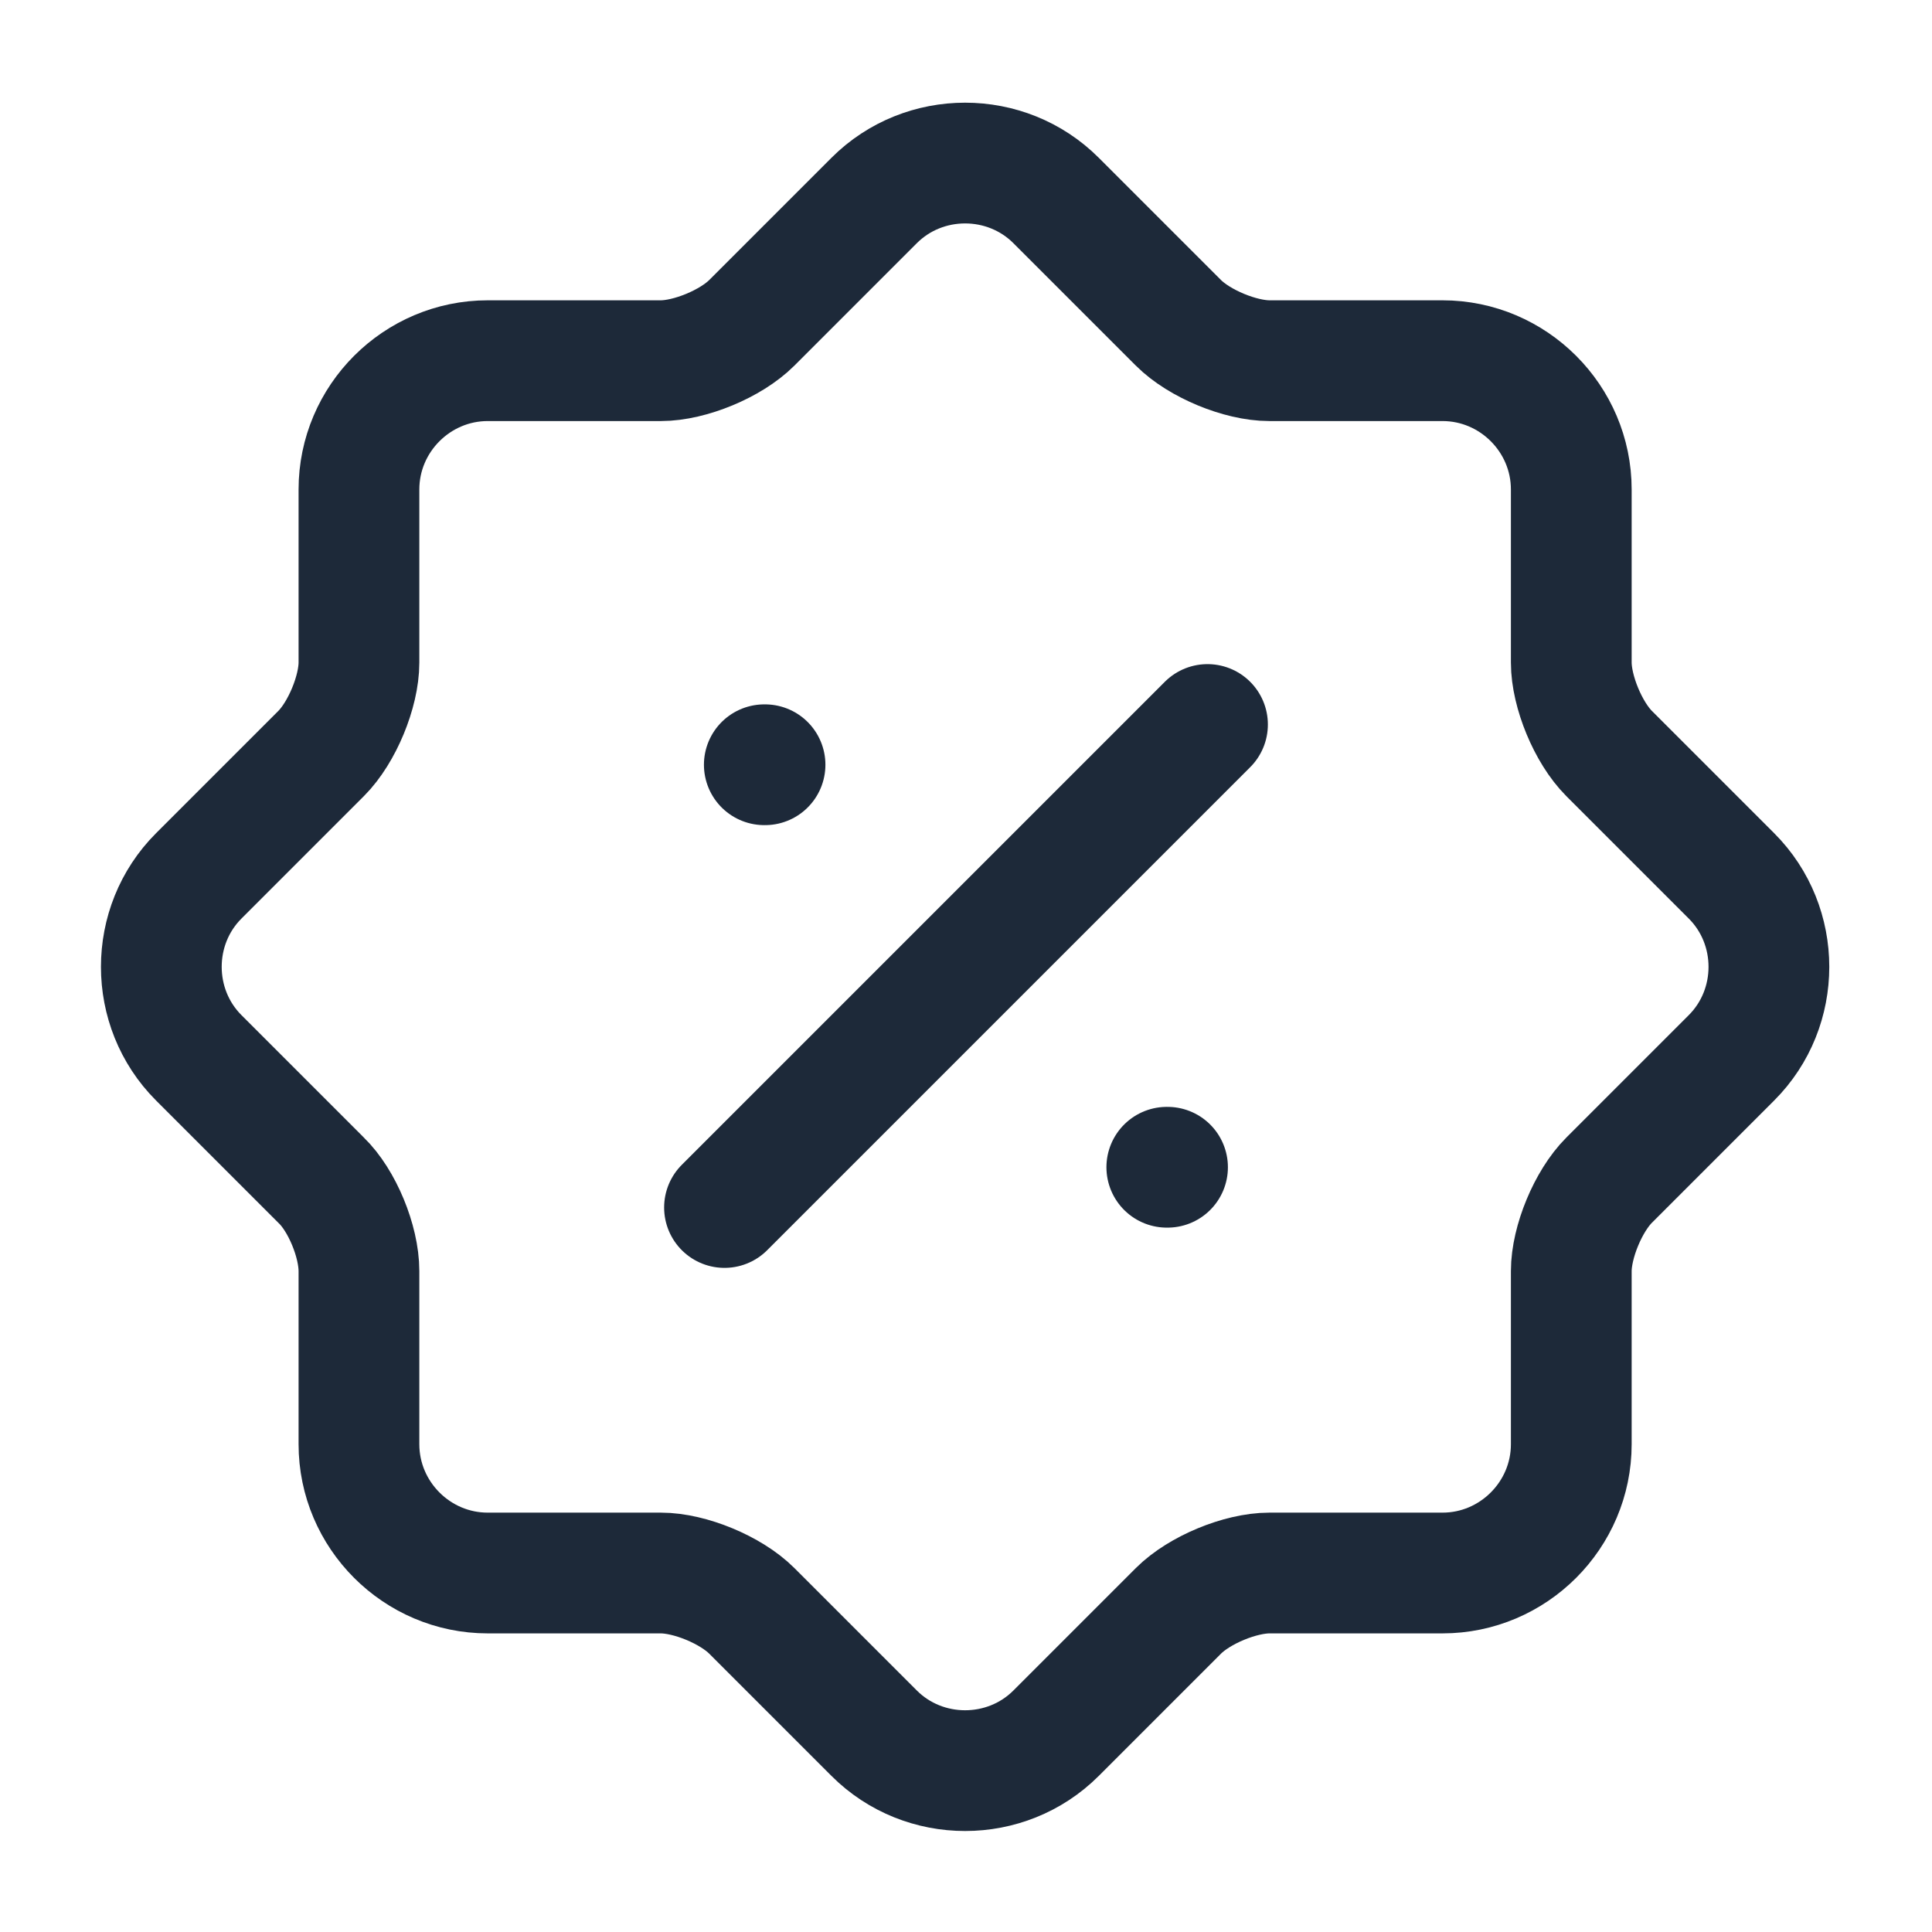
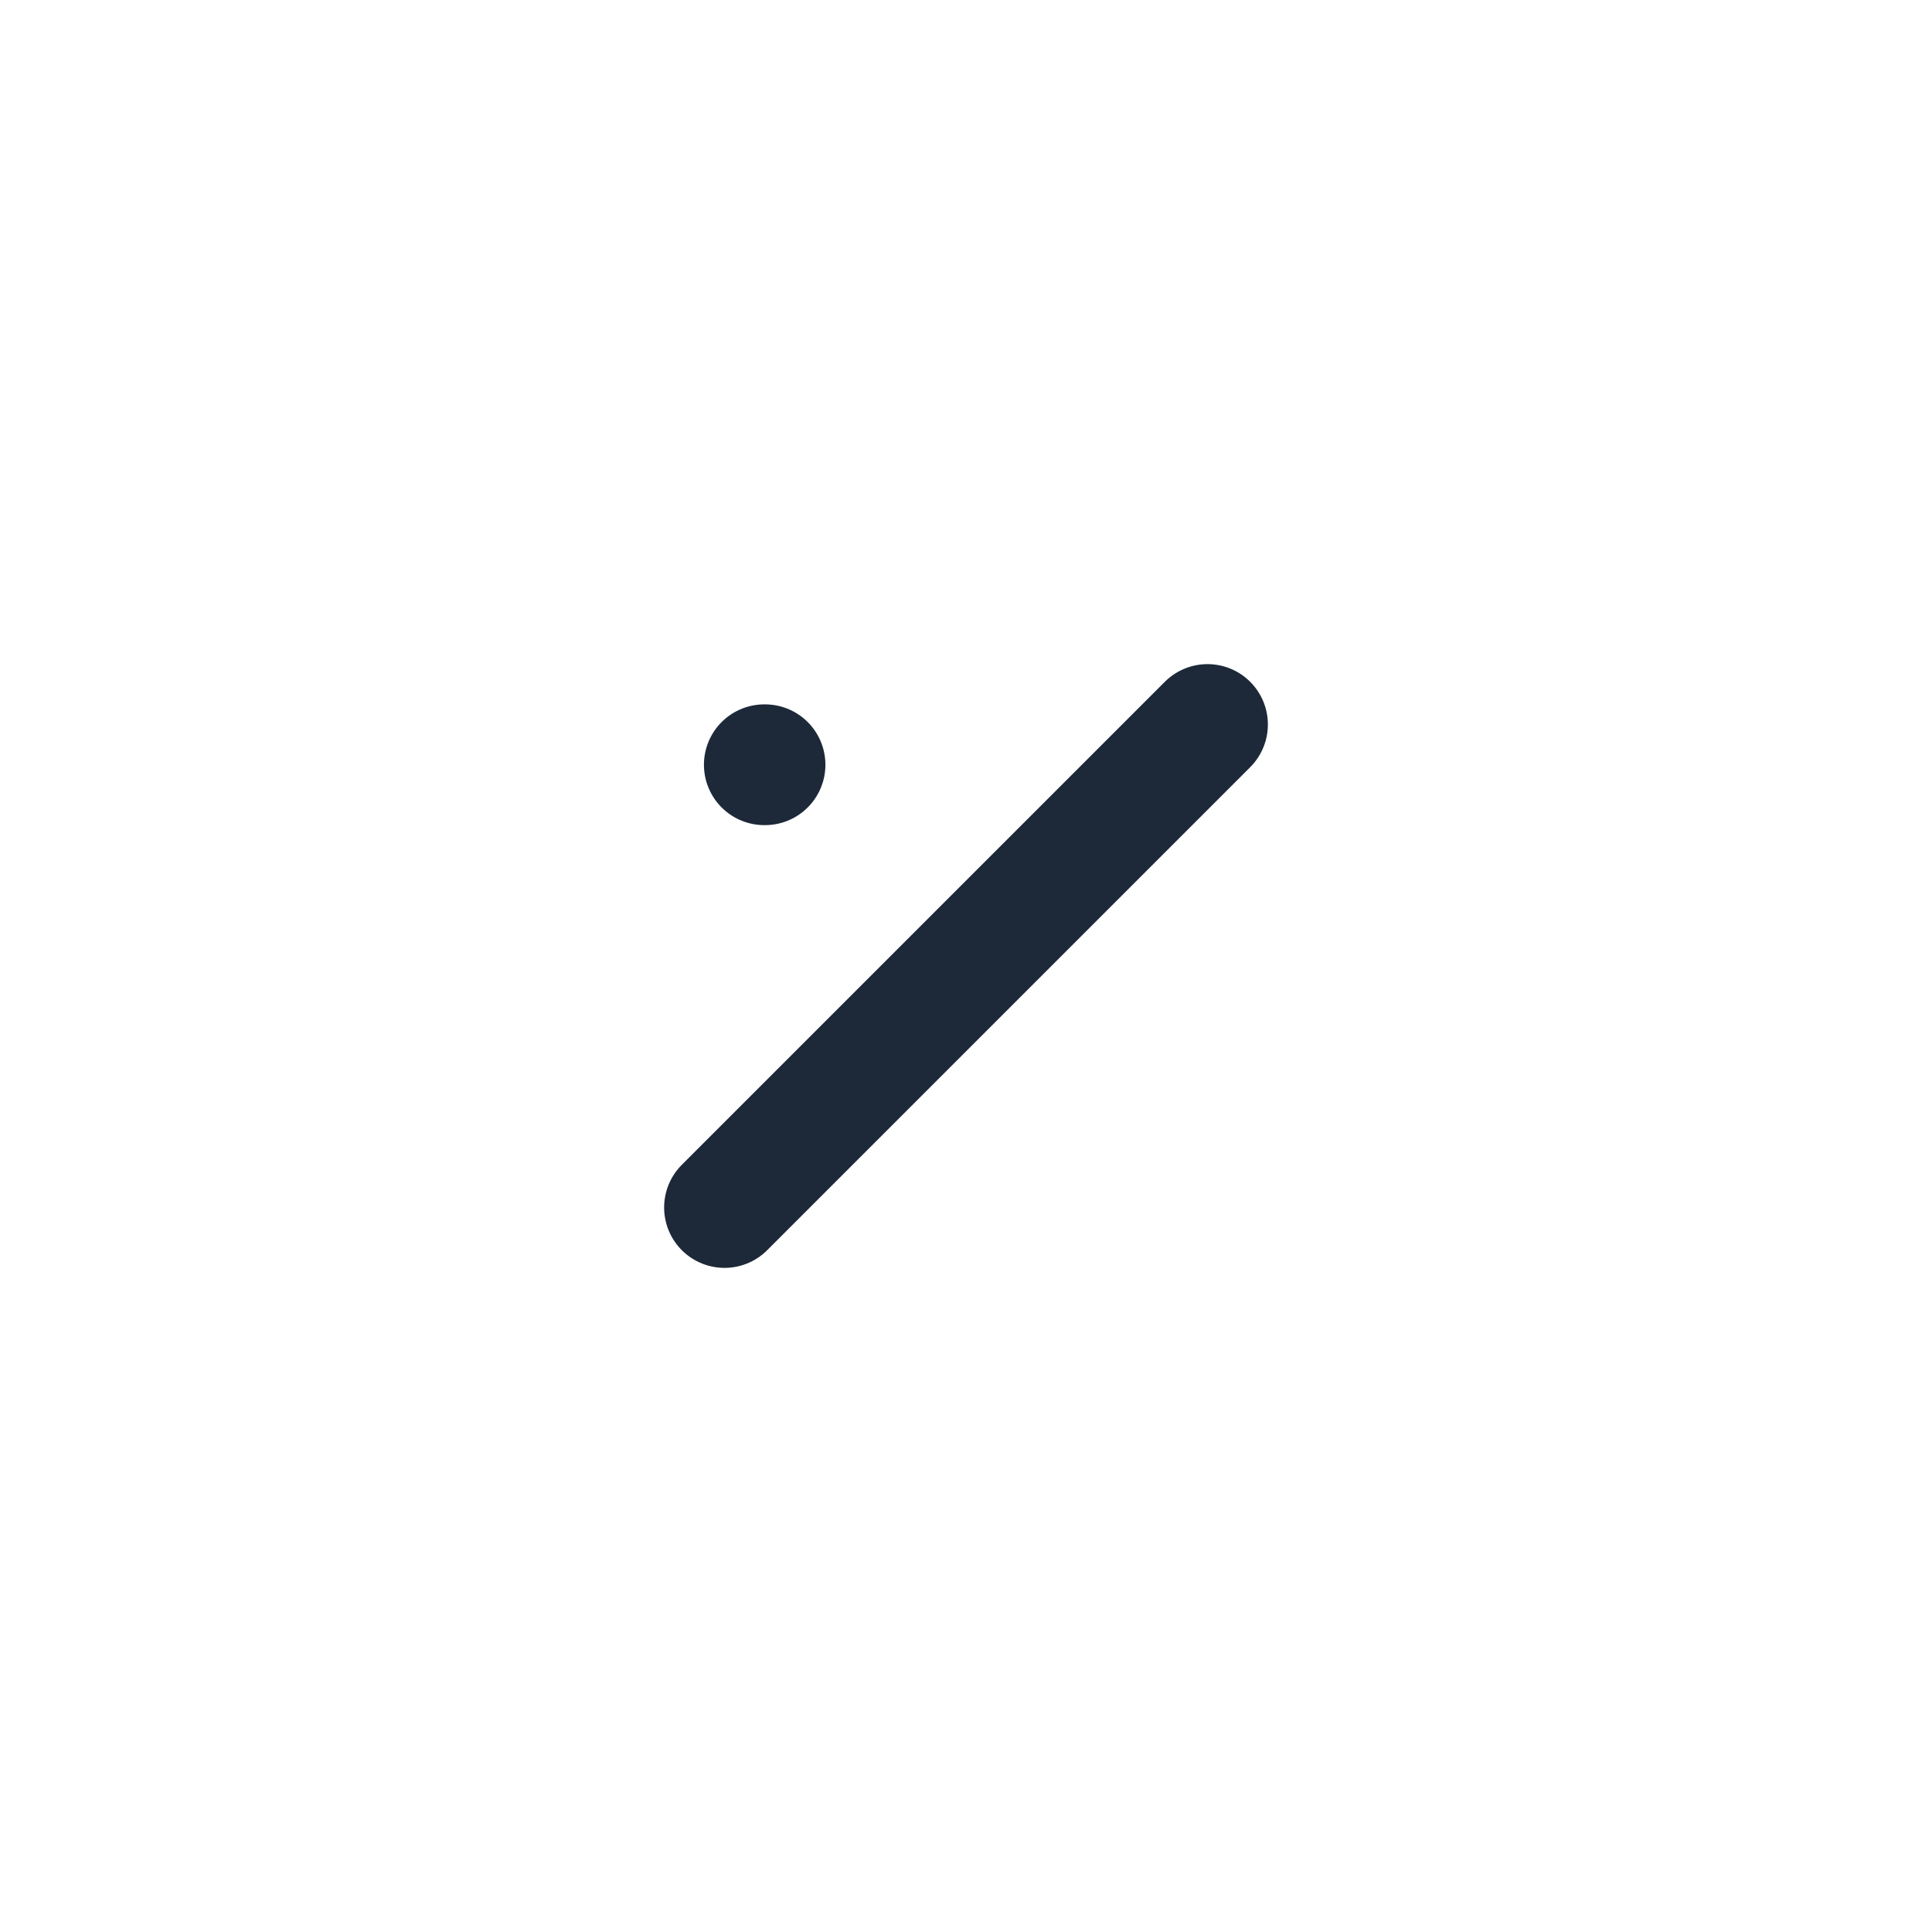
<svg xmlns="http://www.w3.org/2000/svg" width="48" height="48" viewBox="0 0 48 48" fill="none">
-   <path d="M7.978 29.321L4.938 26.281C3.698 25.041 3.698 23.001 4.938 21.761L7.978 18.721C8.498 18.201 8.918 17.181 8.918 16.461V12.161C8.918 10.401 10.358 8.961 12.118 8.961H16.418C17.138 8.961 18.158 8.541 18.678 8.021L21.718 4.981C22.958 3.741 24.998 3.741 26.238 4.981L29.278 8.021C29.798 8.541 30.818 8.961 31.538 8.961H35.838C37.598 8.961 39.038 10.401 39.038 12.161V16.461C39.038 17.181 39.458 18.201 39.978 18.721L43.018 21.761C44.258 23.001 44.258 25.041 43.018 26.281L39.978 29.321C39.458 29.841 39.038 30.861 39.038 31.581V35.881C39.038 37.641 37.598 39.081 35.838 39.081H31.538C30.818 39.081 29.798 39.501 29.278 40.021L26.238 43.061C24.998 44.301 22.958 44.301 21.718 43.061L18.678 40.021C18.158 39.501 17.138 39.081 16.418 39.081H12.118C10.358 39.081 8.918 37.641 8.918 35.881V31.581C8.918 30.841 8.498 29.821 7.978 29.321Z" stroke="#1D2939" stroke-width="3" stroke-linecap="round" stroke-linejoin="round" />
  <path d="M18 30L30 18" stroke="#1D2939" stroke-width="3" stroke-linecap="round" stroke-linejoin="round" />
-   <path d="M28.989 29H29.007" stroke="#1D2939" stroke-width="3" stroke-linecap="round" stroke-linejoin="round" />
  <path d="M18.989 19H19.007" stroke="#1D2939" stroke-width="3" stroke-linecap="round" stroke-linejoin="round" />
</svg>